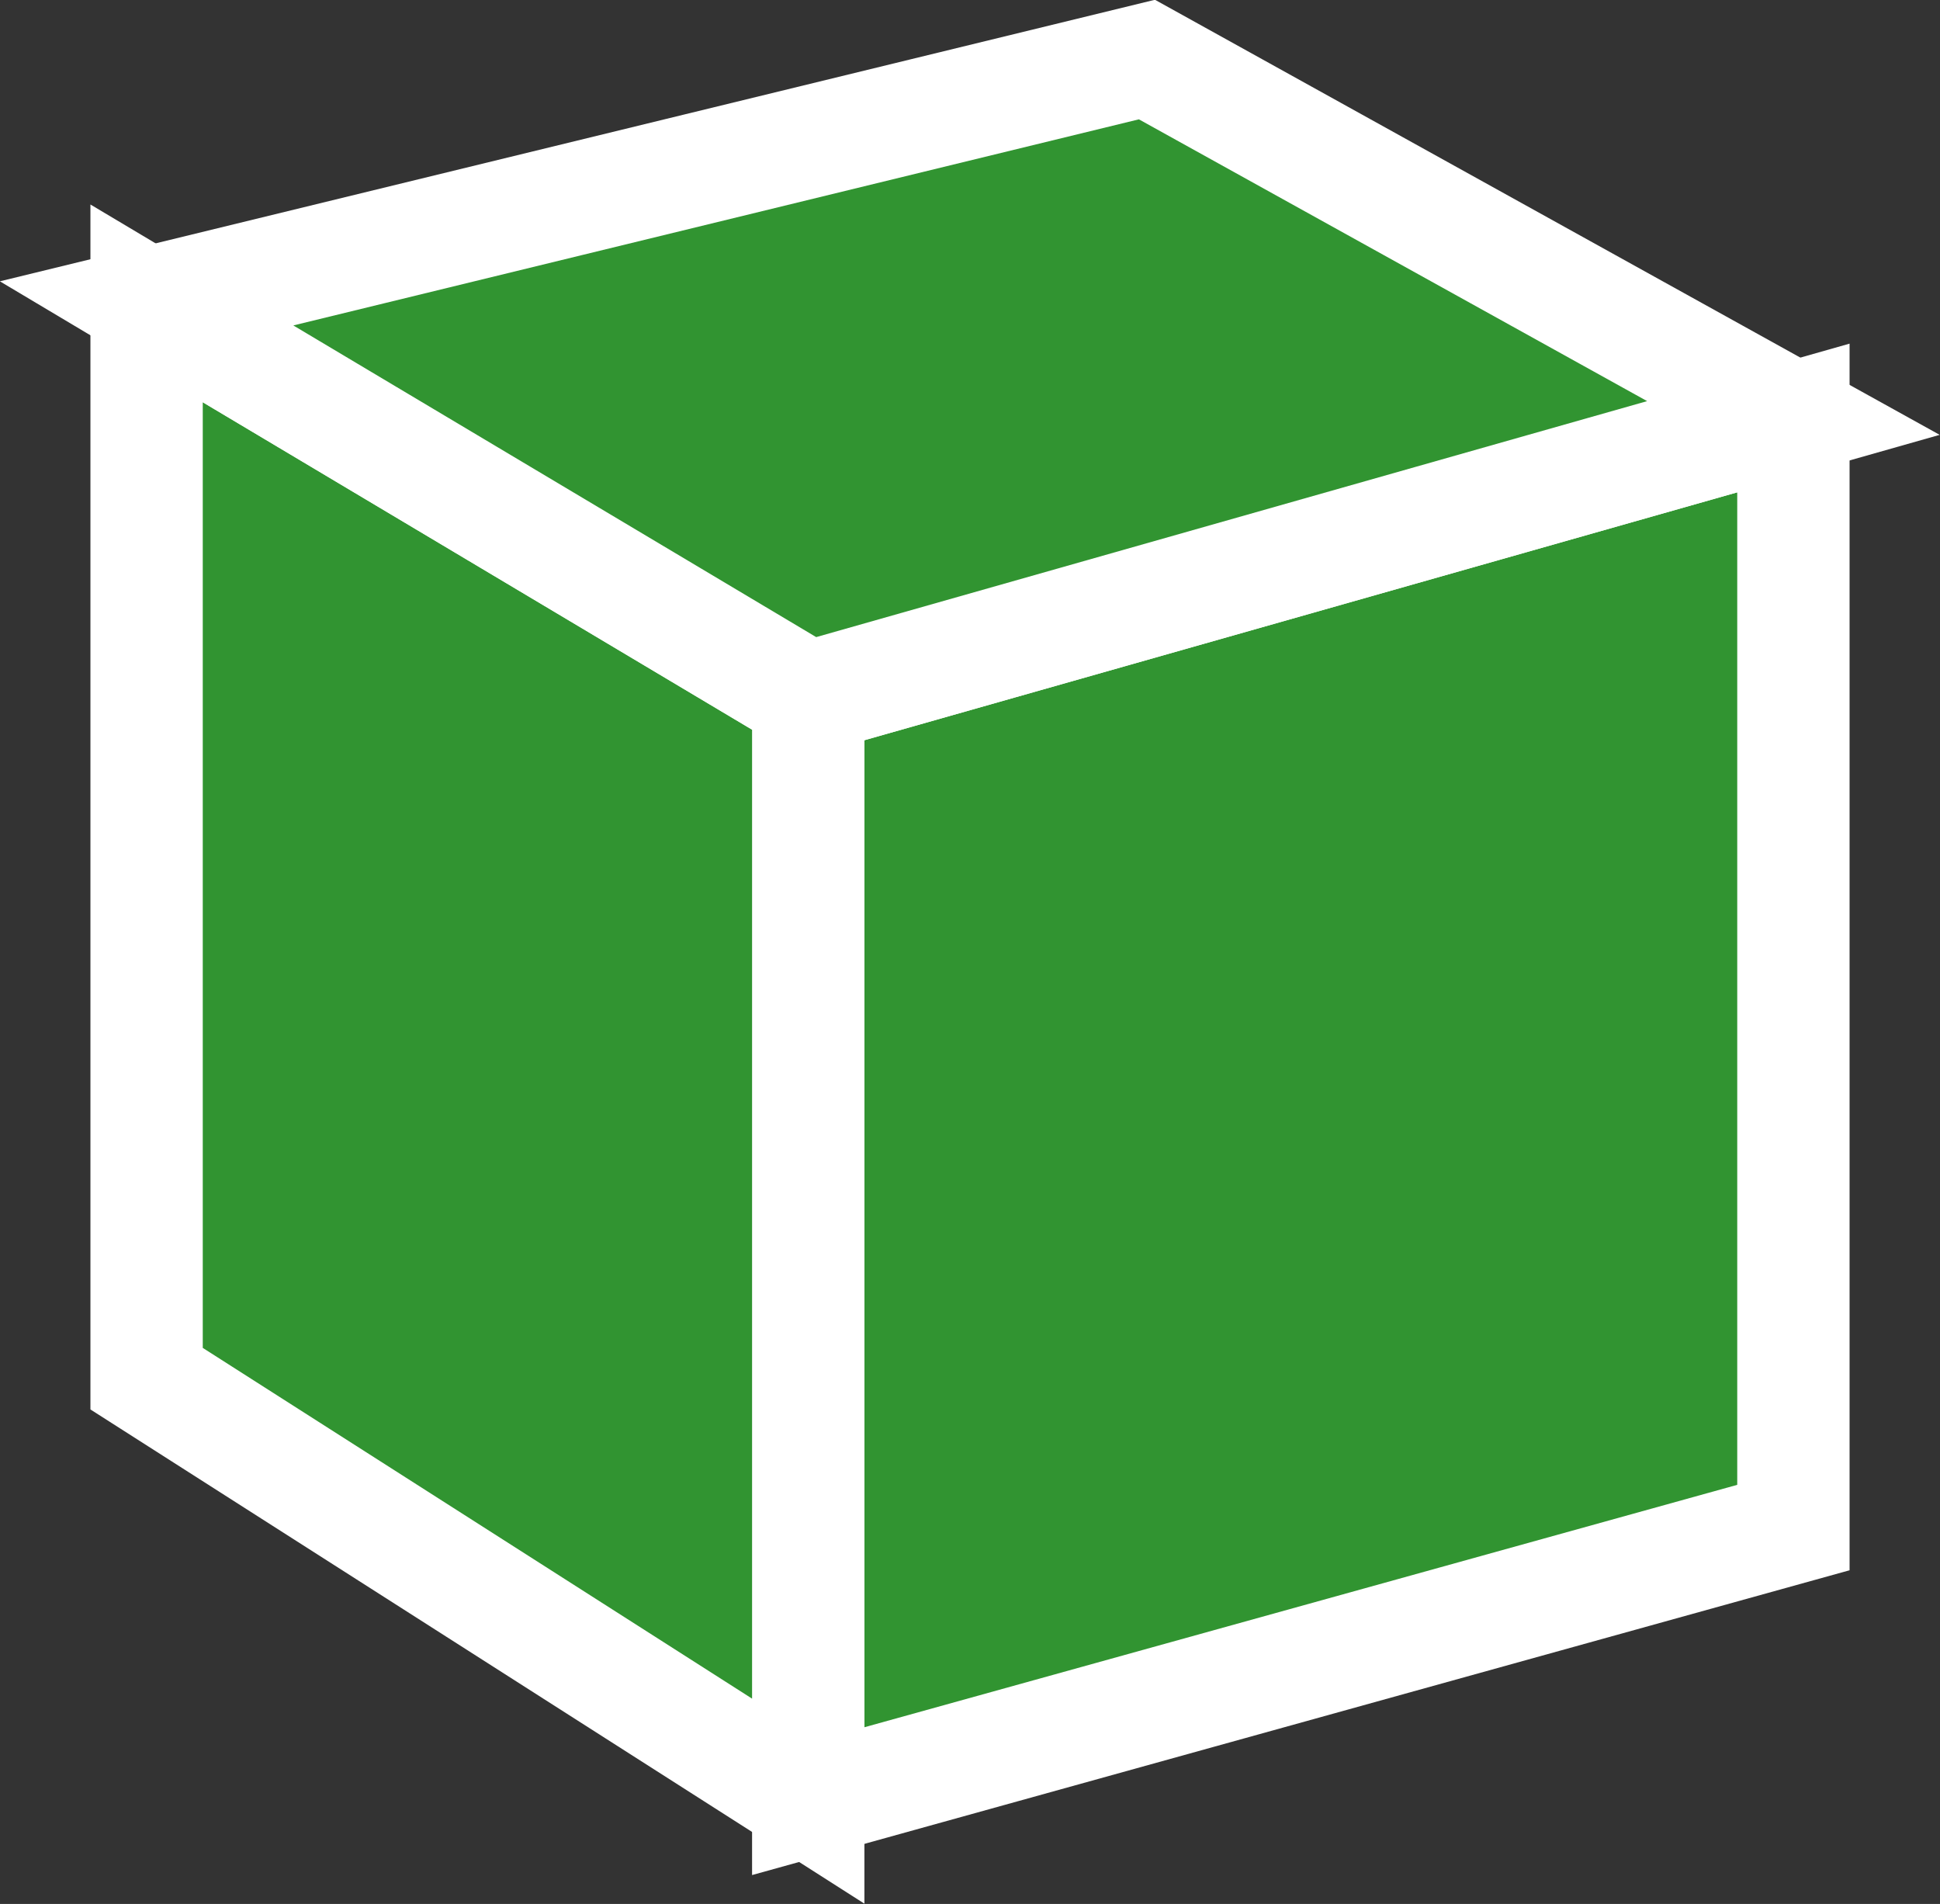
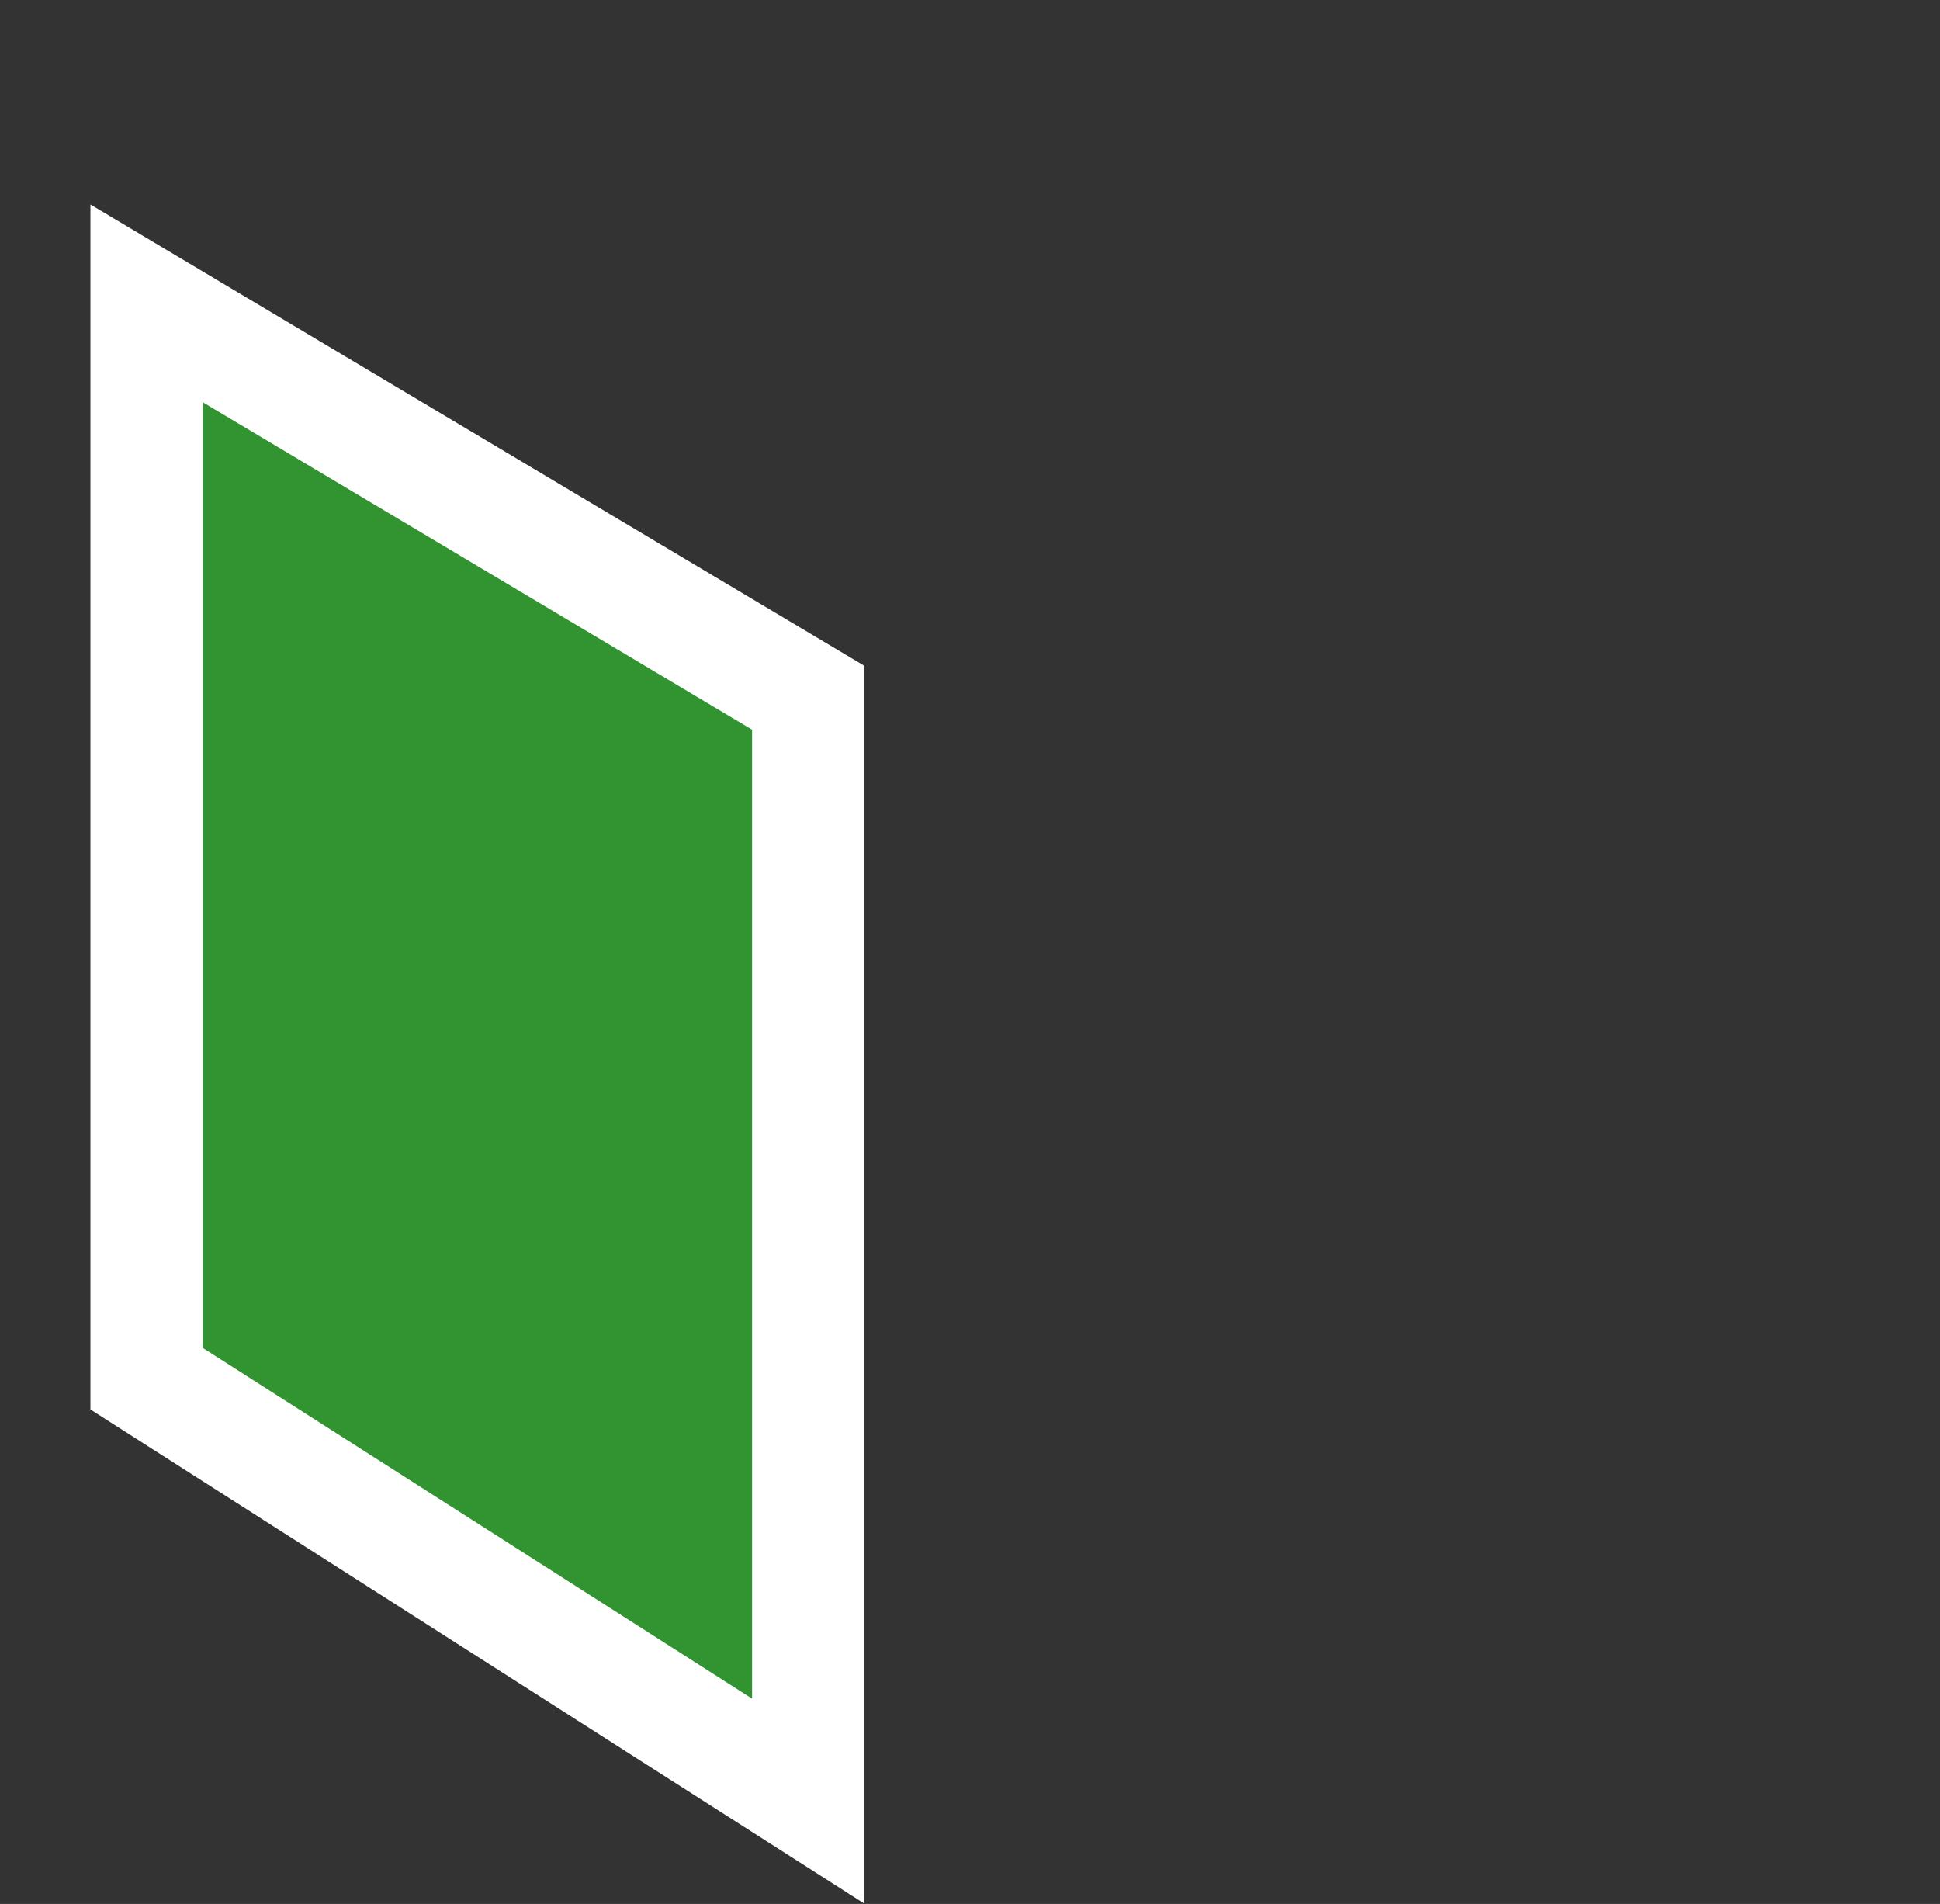
<svg xmlns="http://www.w3.org/2000/svg" id="_レイヤー_2" data-name="レイヤー_2" viewBox="0 0 34.54 33.89">
  <rect x="0" y="0" width="34.54" height="33.89" fill="#333333" stroke="none" />
  <defs>
    <style>
      .cls-1 {
        fill: #319431;
        stroke: #fff;
        stroke-miterlimit: 10;
        stroke-width: 2px;
      }
    </style>
  </defs>
  <g id="_x32_50530_x5F_更新">
    <g>
-       <polygon class="cls-1" points="14.39 12.42 14.39 32.06 31.93 27.19 31.93 7.44 14.39 12.42" />
      <polygon class="cls-1" points="14.39 32.06 2.61 24.54 2.61 5.4 14.39 12.42 14.39 32.06" />
-       <polygon class="cls-1" points="2.61 5.4 14.39 12.42 31.93 7.44 20.42 1.06 2.61 5.4" />
    </g>
  </g>
</svg>